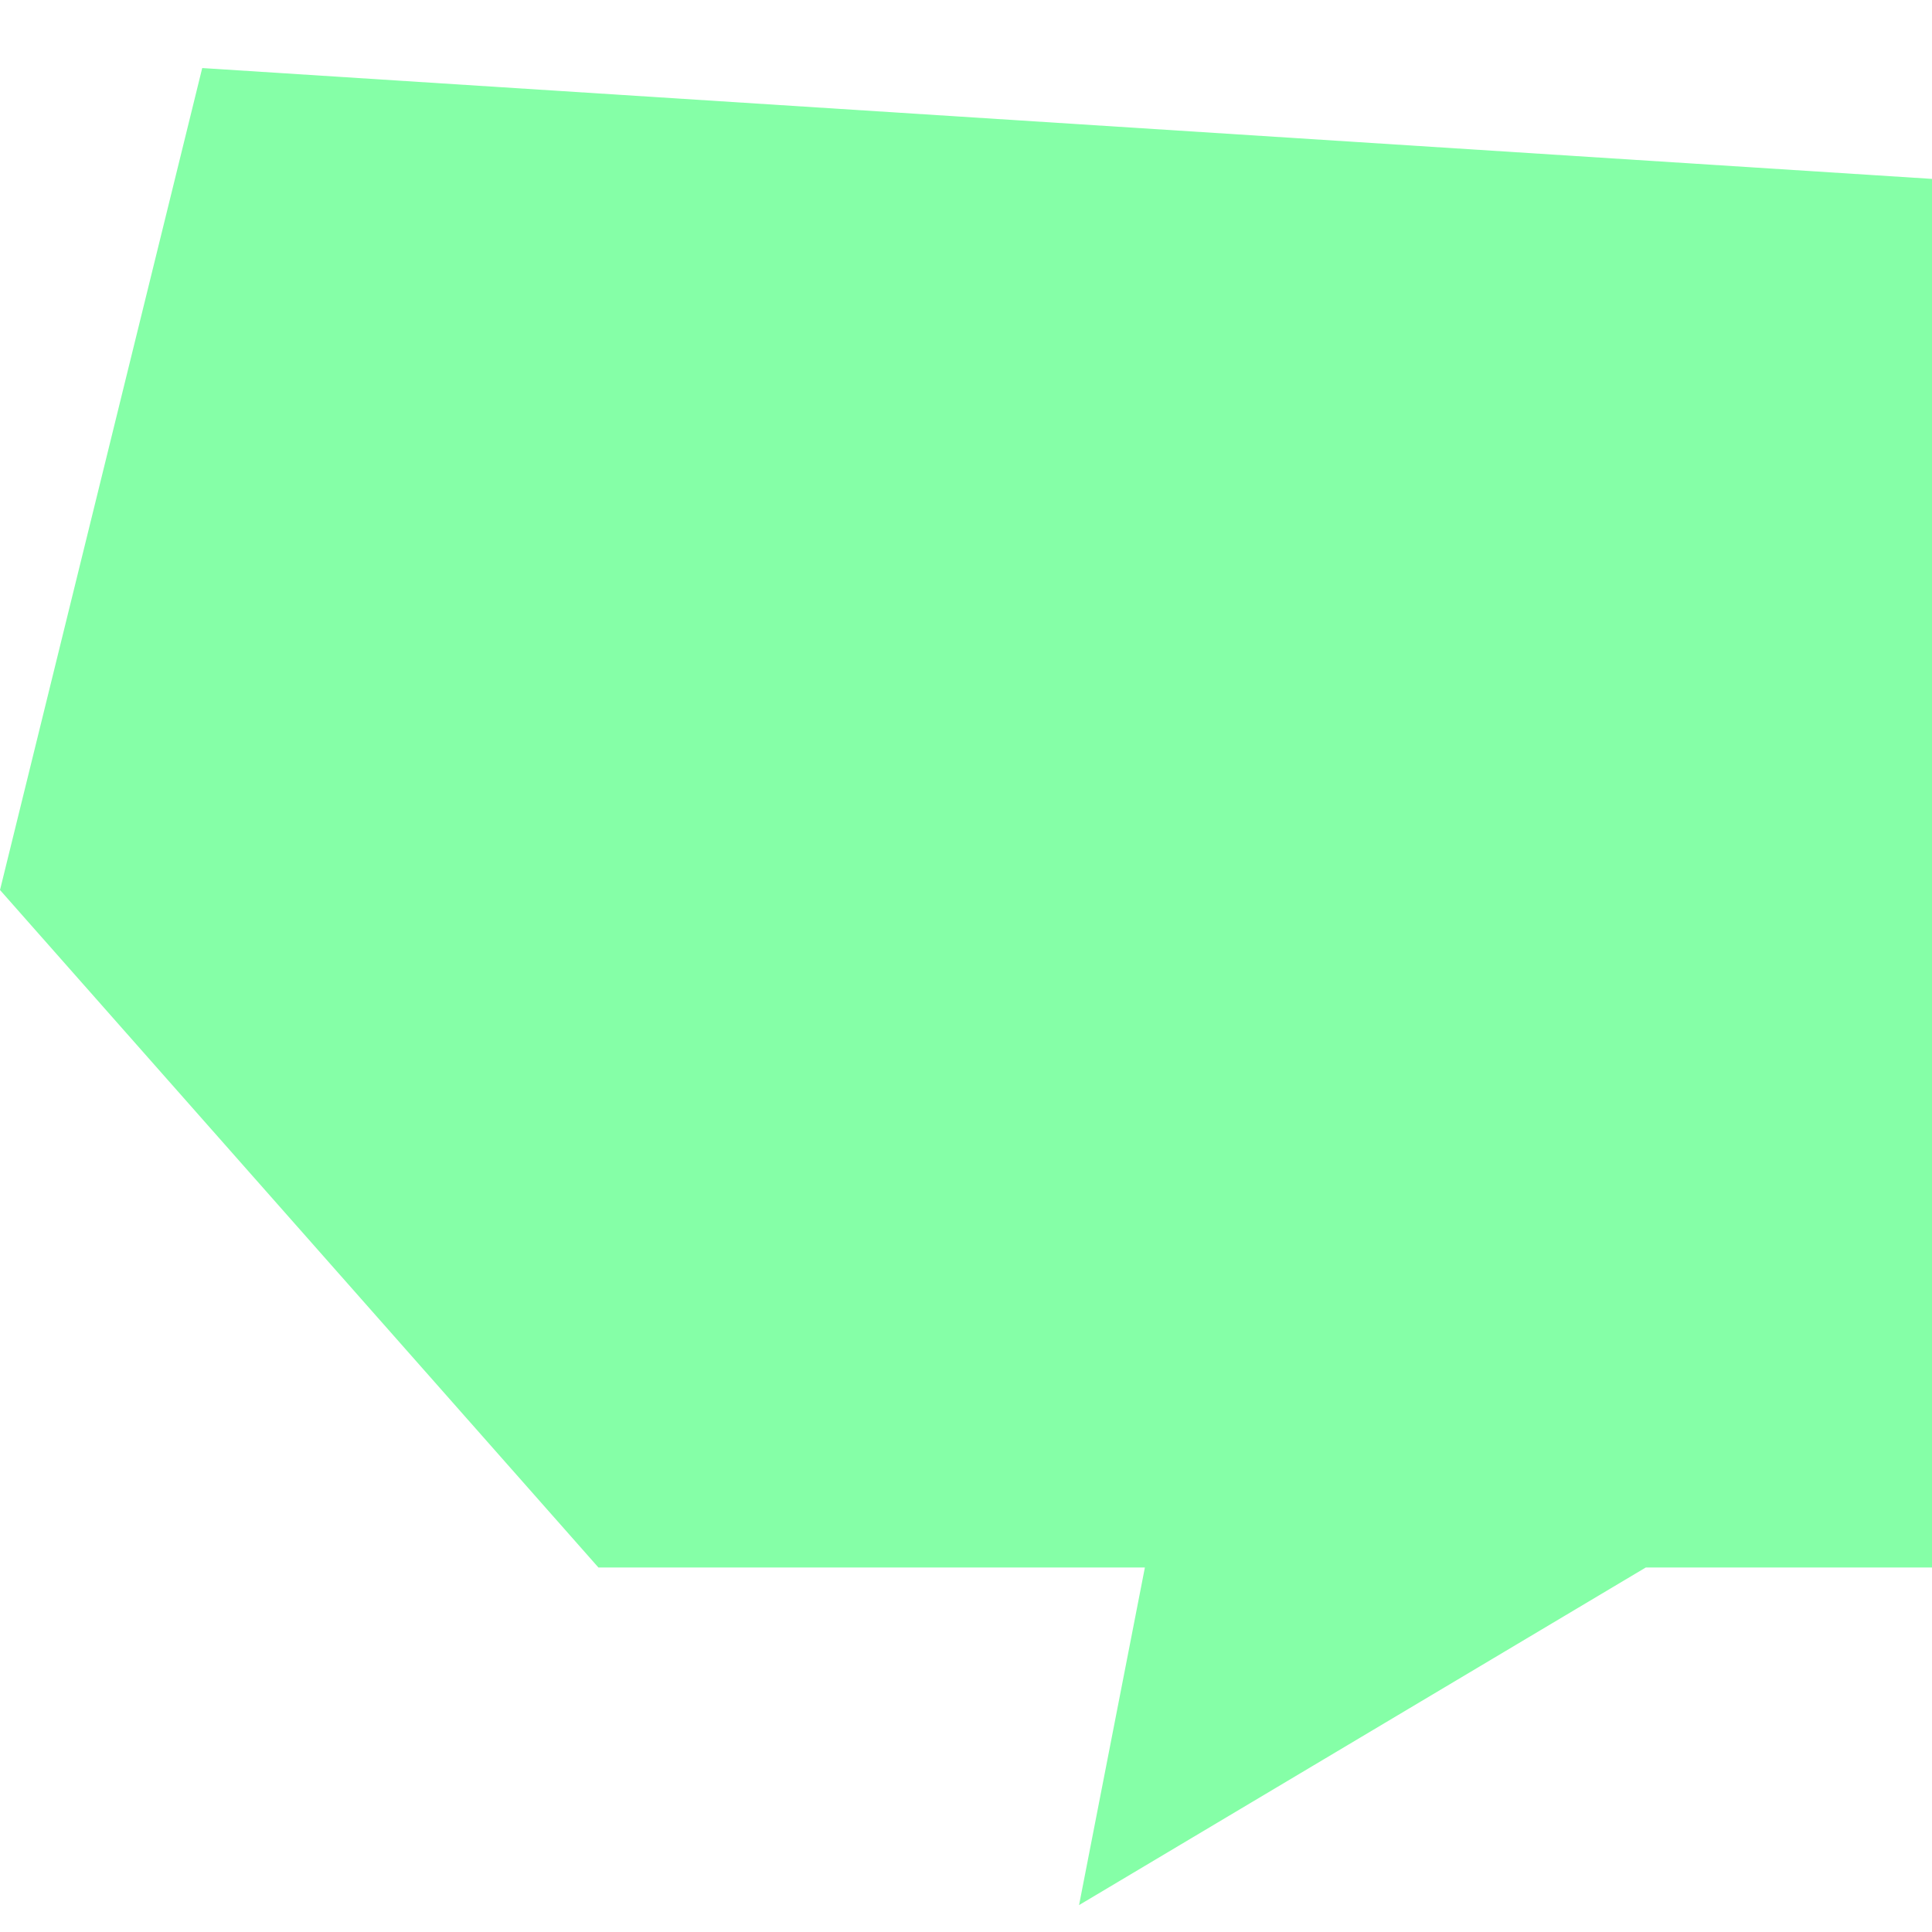
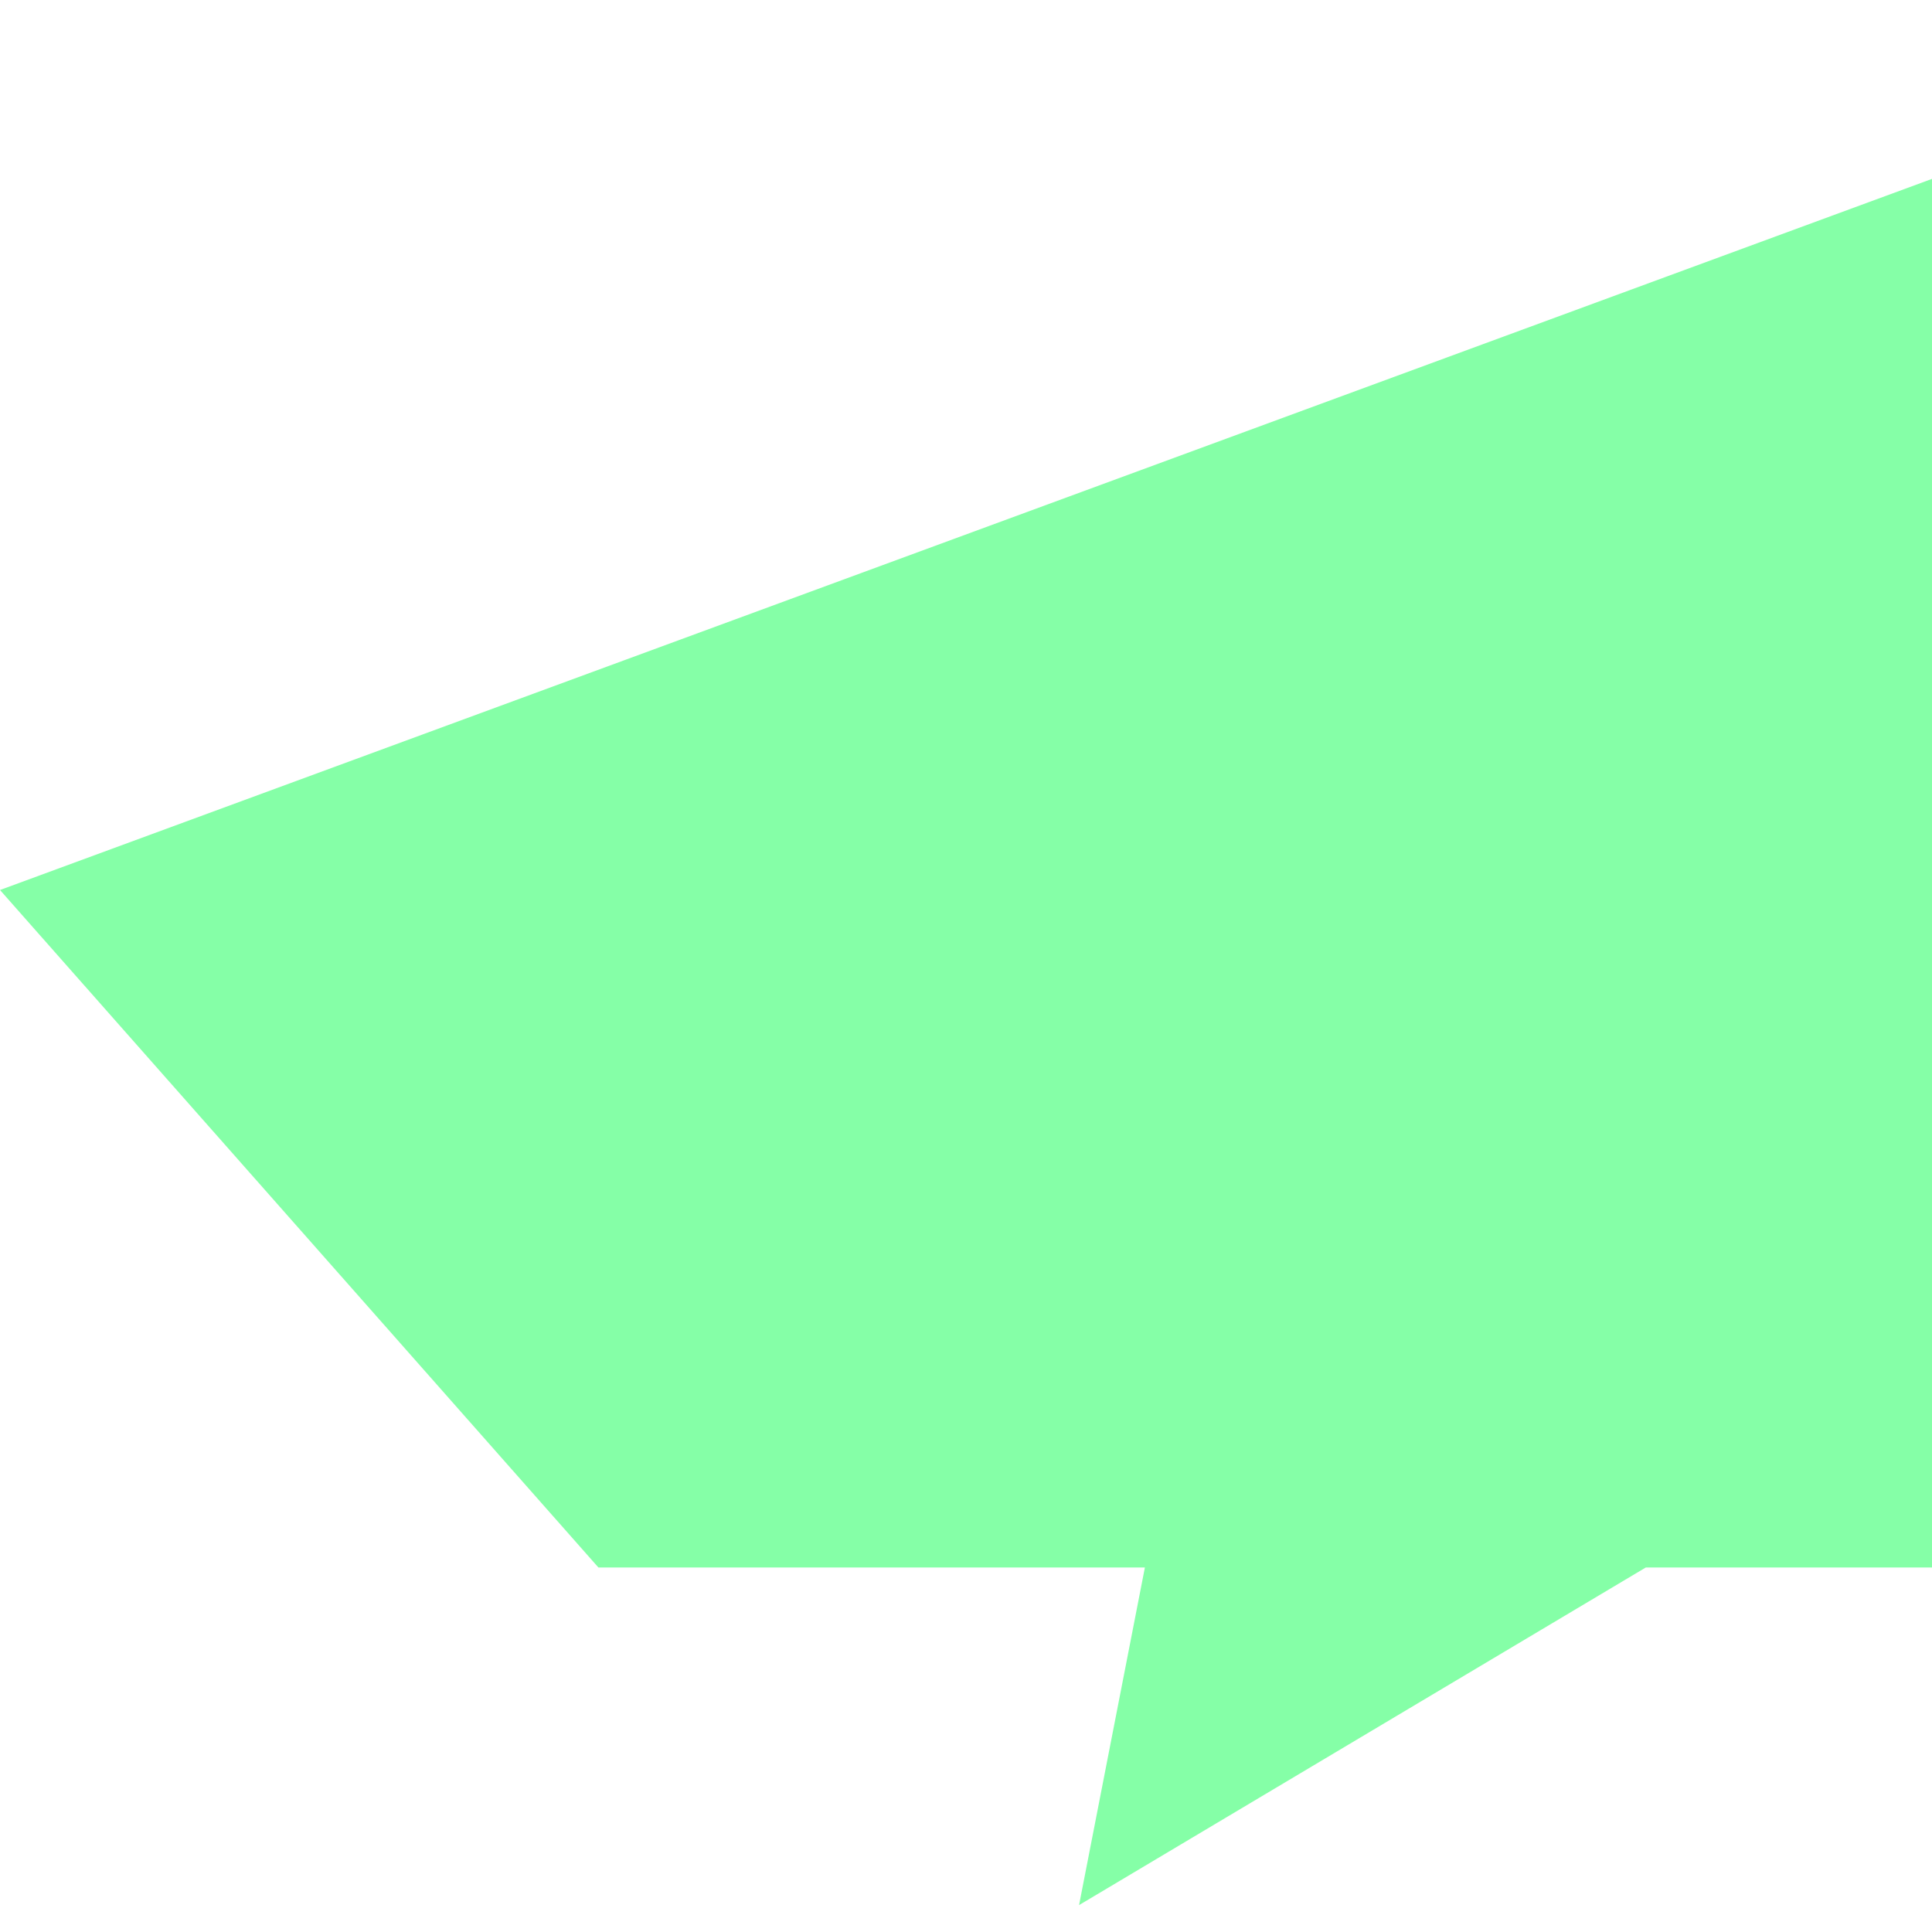
<svg xmlns="http://www.w3.org/2000/svg" width="27" height="27" viewBox="0 0 27 27" fill="none">
-   <path d="M16 21.906L15.08 26.624L23 21.906L27 21.906V2.5L2.826 0.951L0 12.438L8.363 21.906L16 21.906Z" fill="#85FFA7" />
+   <path d="M16 21.906L15.08 26.624L23 21.906L27 21.906V2.5L0 12.438L8.363 21.906L16 21.906Z" fill="#85FFA7" />
</svg>